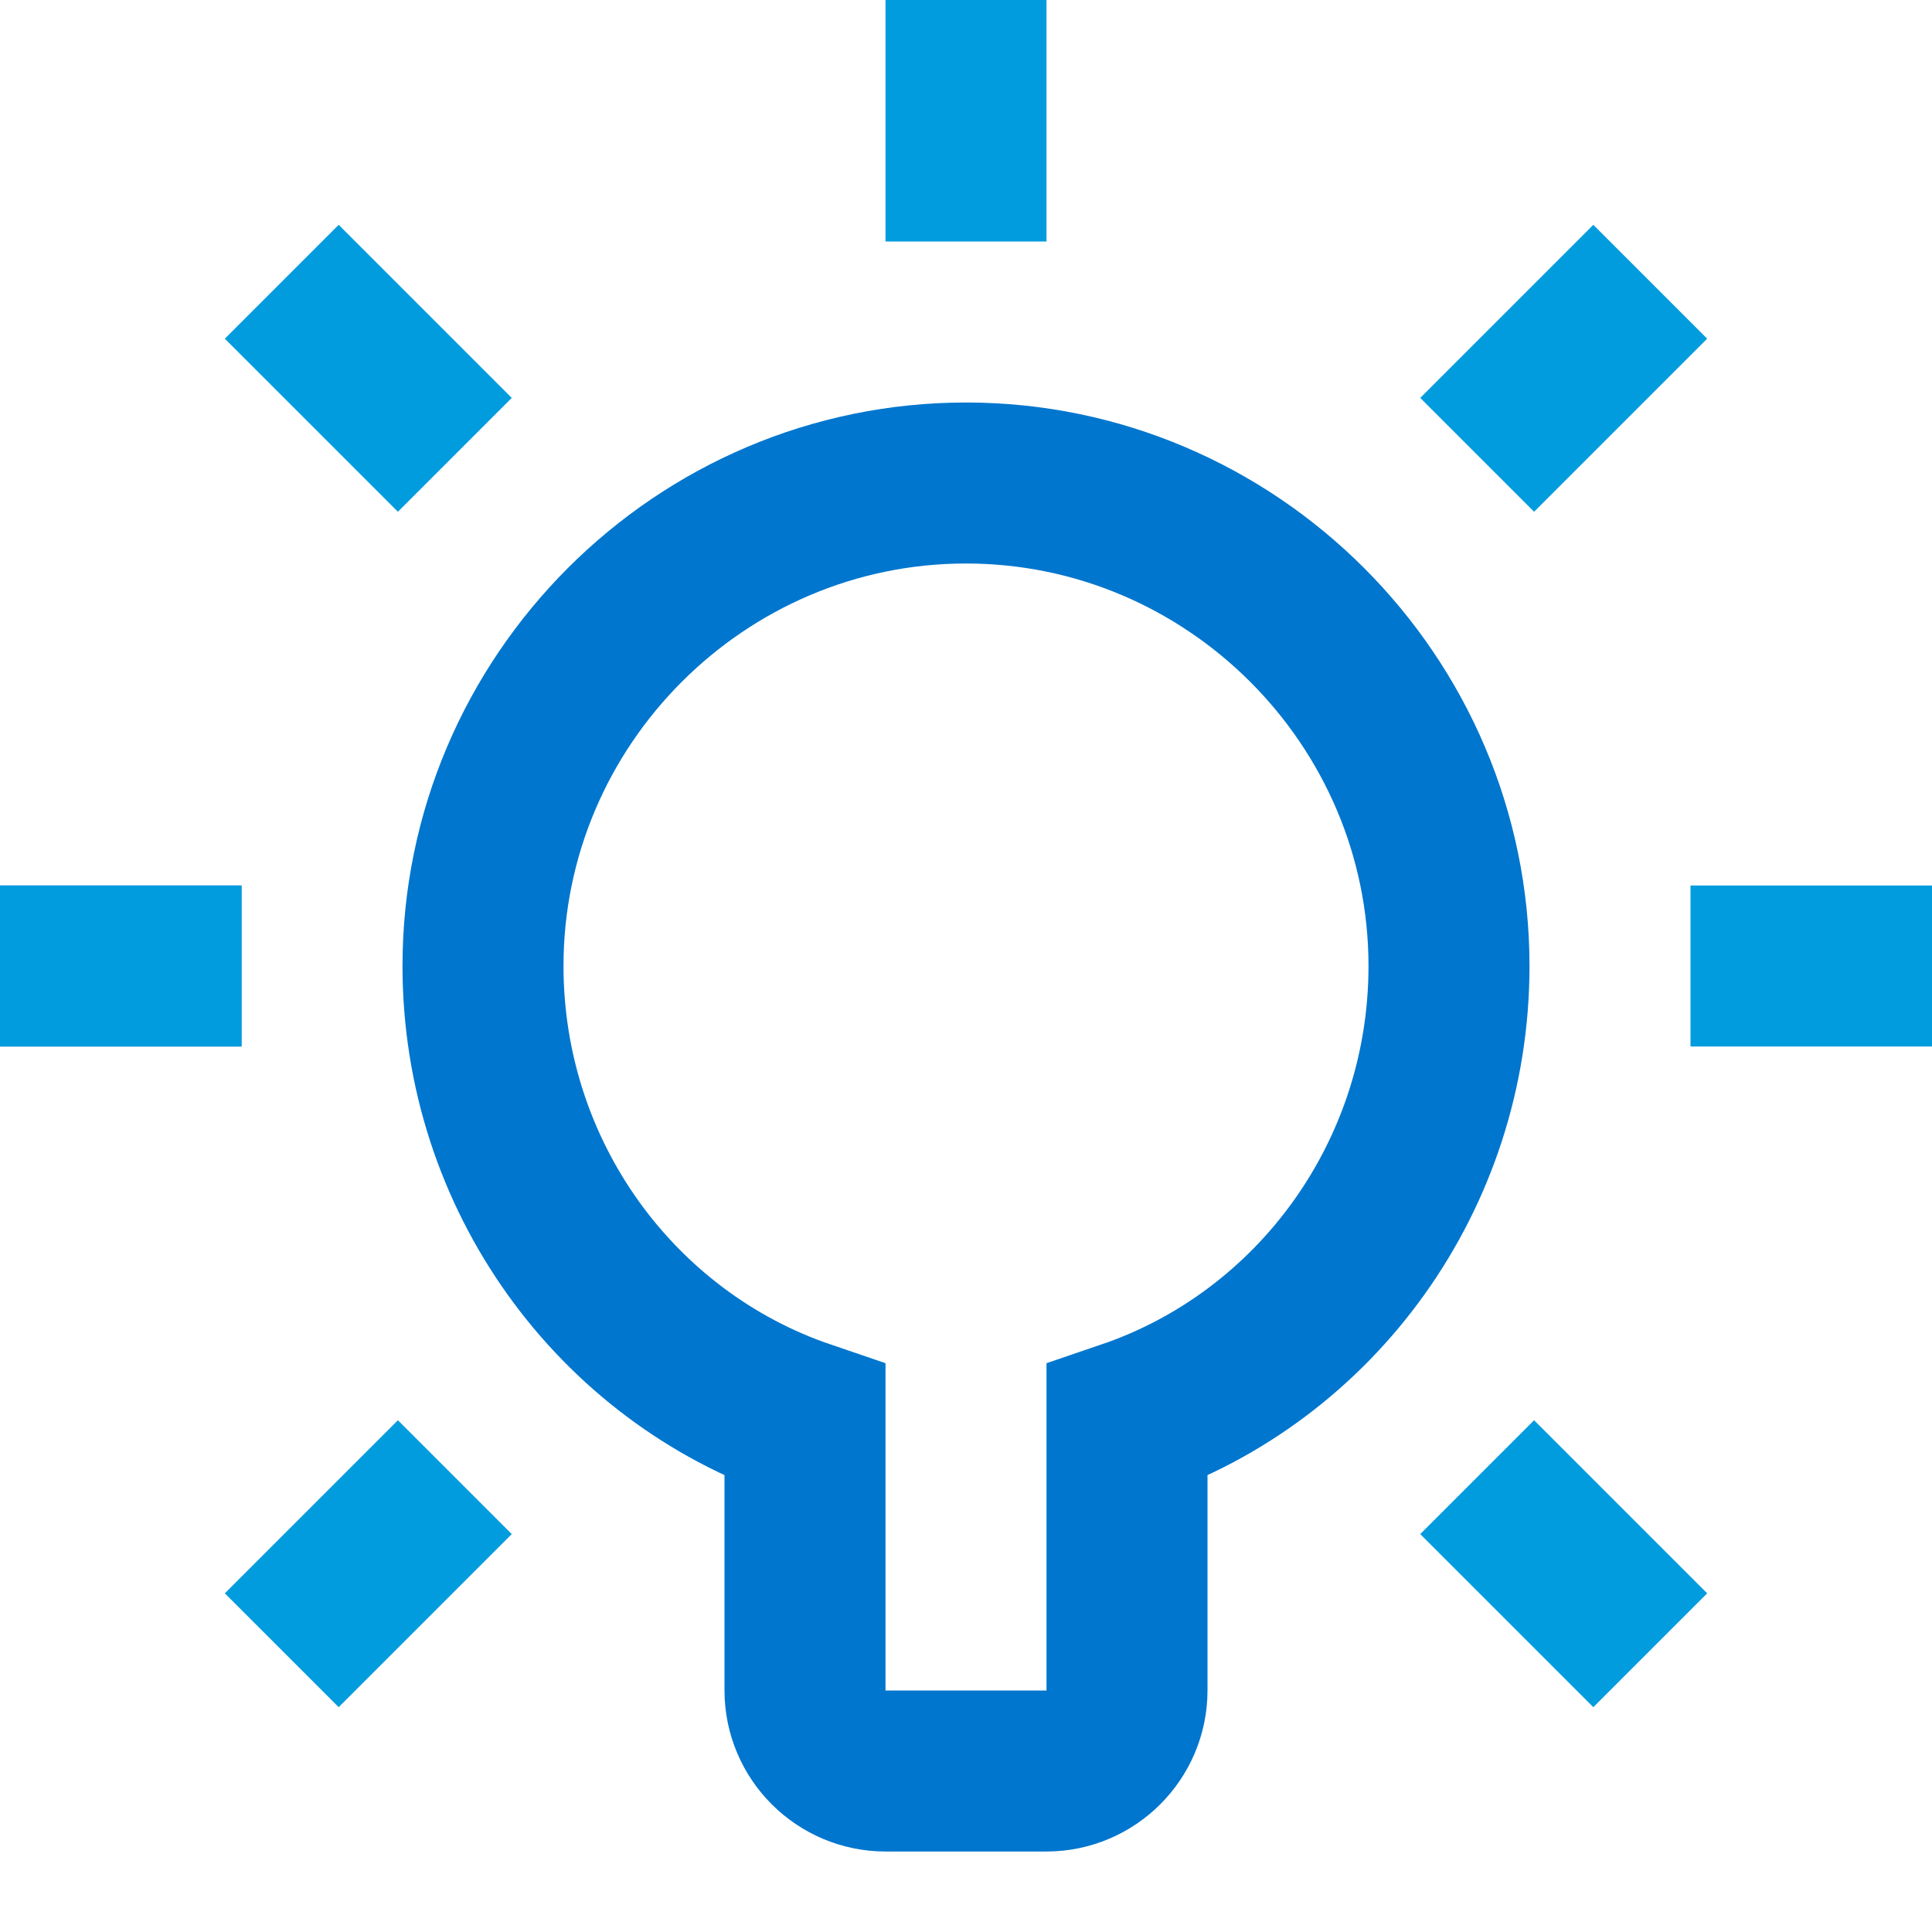
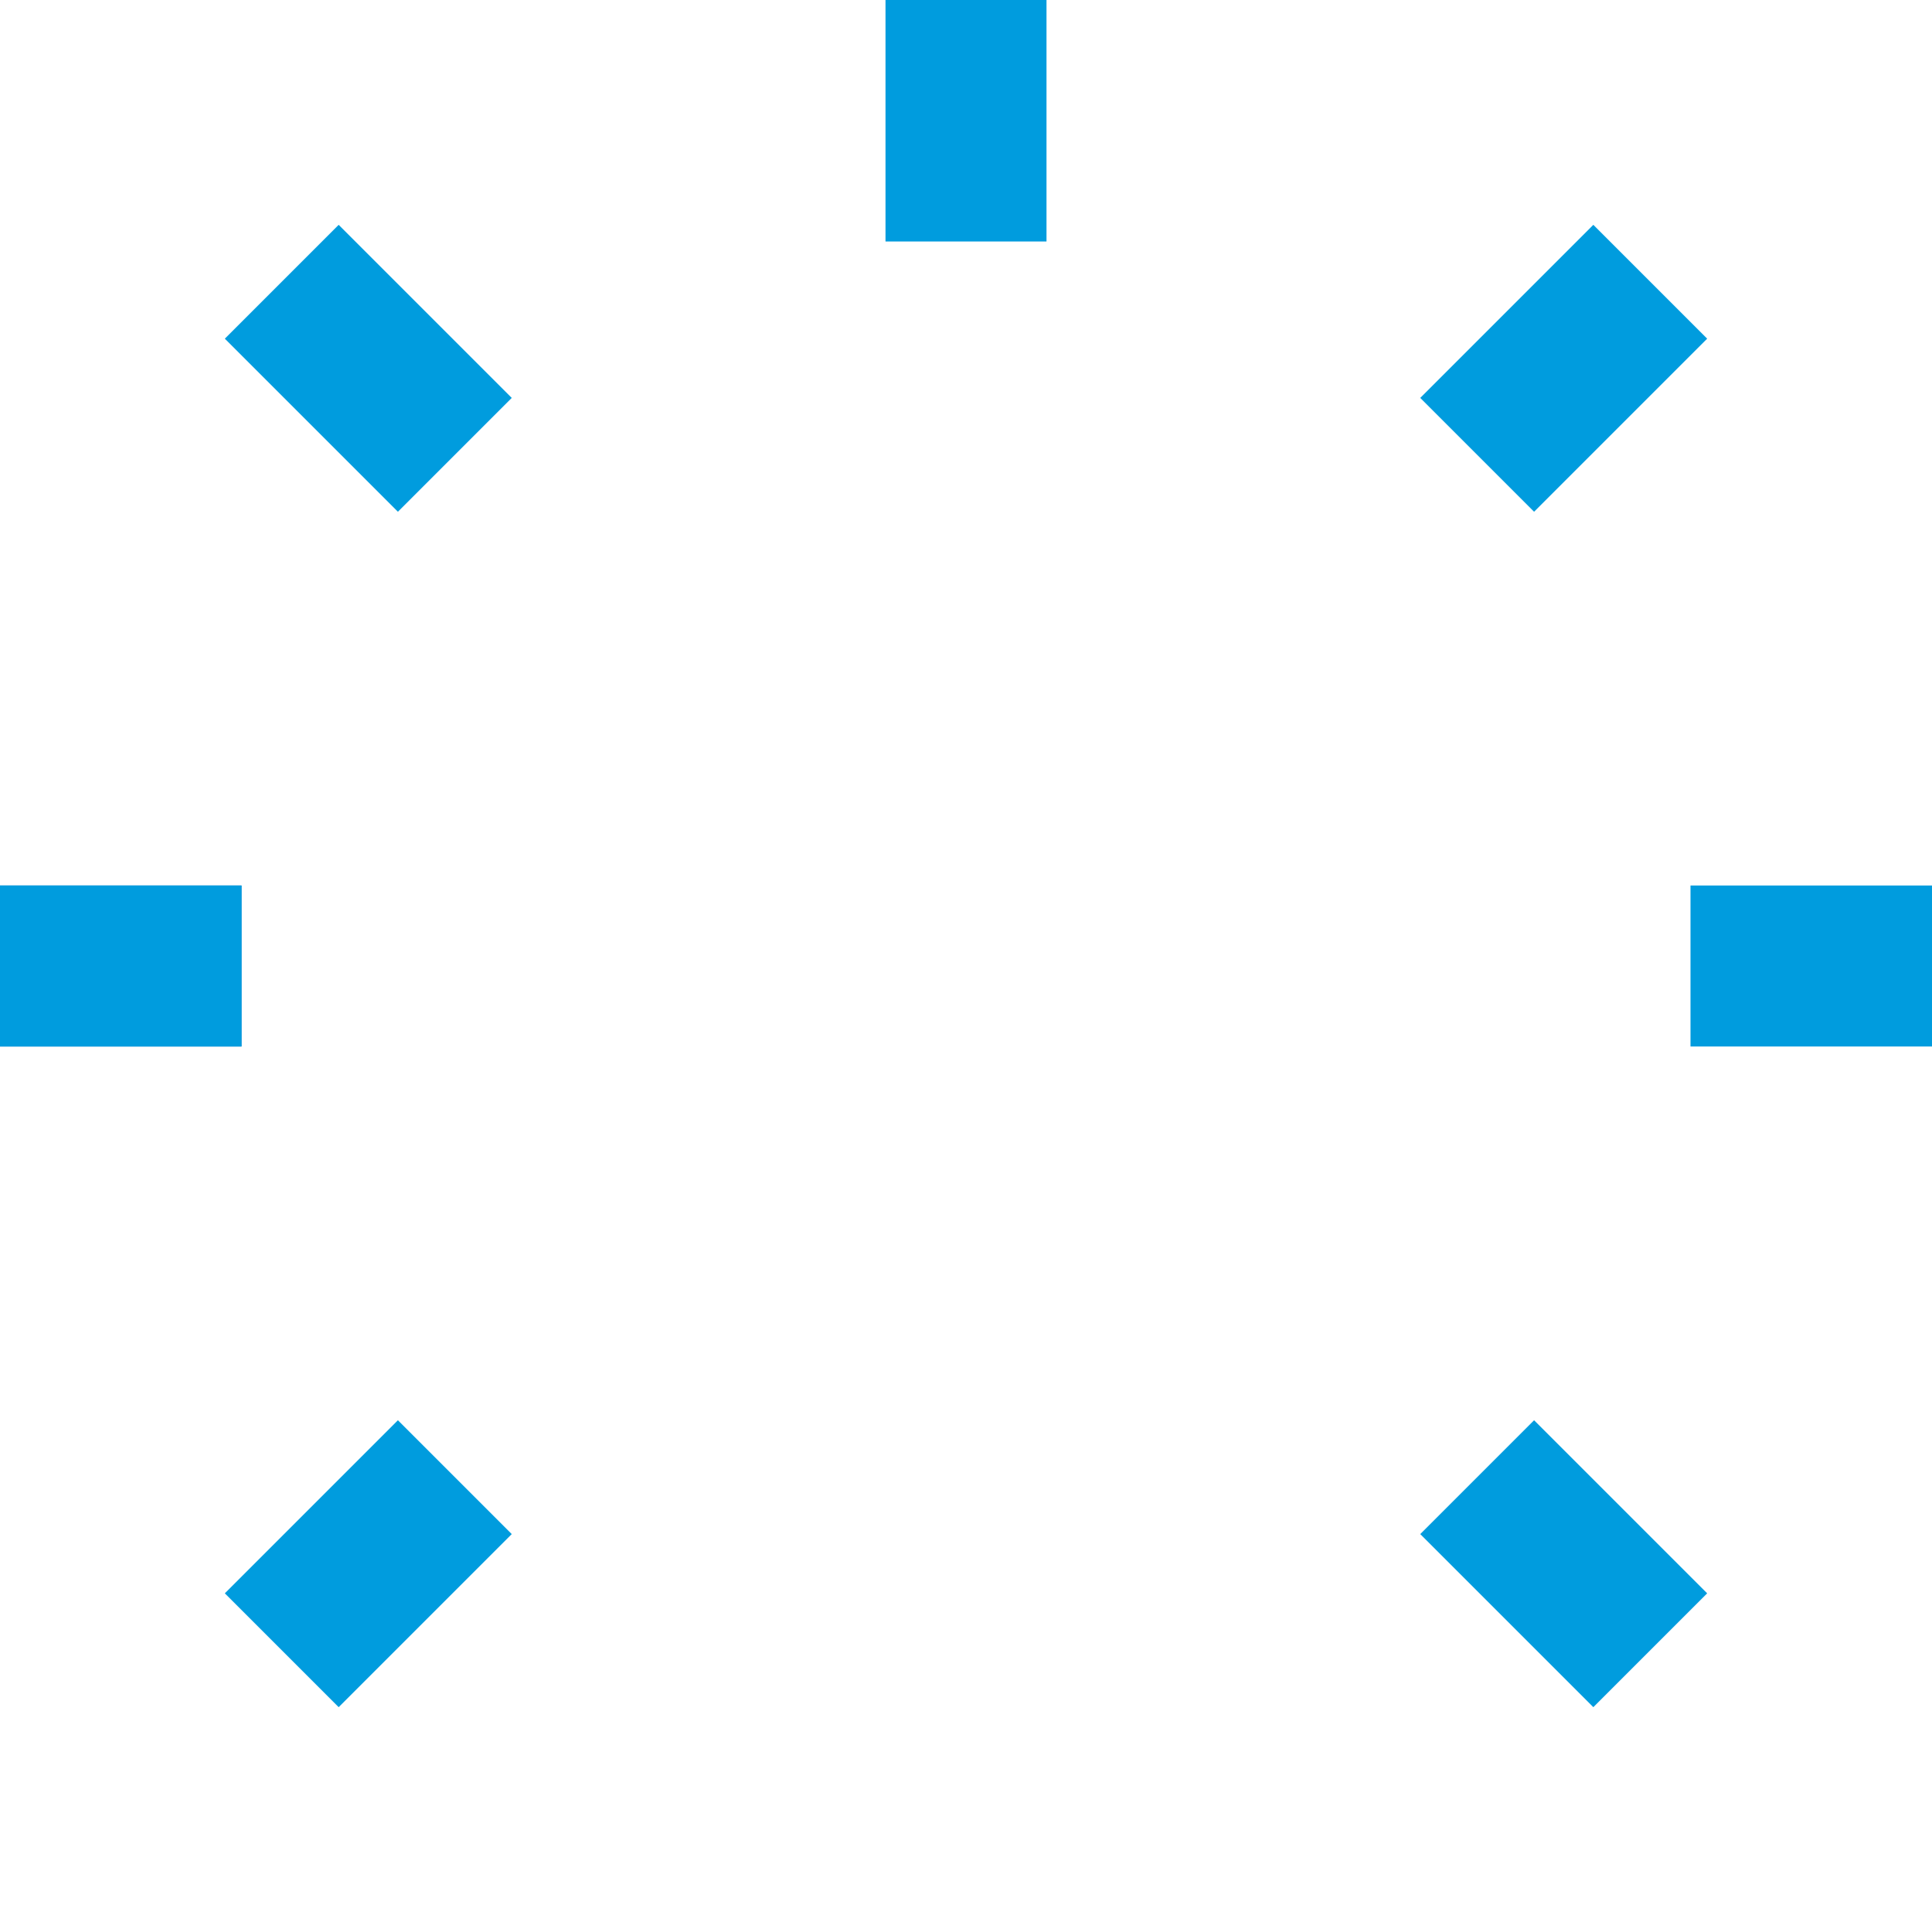
<svg xmlns="http://www.w3.org/2000/svg" version="1.1" id="Layer_1" x="0px" y="0px" viewBox="0 0 48 48" style="enable-background:new 0 0 48 48;" xml:space="preserve">
  <style type="text/css"> .st0{fill:none;stroke:#009CDE;stroke-width:4;stroke-miterlimit:20;} .st1{fill:none;stroke:#0076CE;stroke-width:4;stroke-miterlimit:20;} </style>
  <line class="st0" x1="48" y1="24" x2="42" y2="24" />
  <line class="st1" x1="6" y1="24" x2="0" y2="24" />
  <line class="st0" x1="24" y1="6" x2="24" y2="0" />
  <line class="st0" x1="41" y1="41" x2="36.7" y2="36.7" />
  <line class="st0" x1="11.3" y1="11.3" x2="7" y2="7" />
  <line class="st0" x1="41" y1="7" x2="36.7" y2="11.3" />
  <line class="st0" x1="11.3" y1="36.7" x2="7" y2="41" />
-   <path class="st1" d="M36,24c0-6.6-5.4-12-12-12s-12,5.4-12,12c0,5.2,3.3,9.7,8,11.3V42c0,1.1,0.9,2,2,2h4c1.1,0,2-0.9,2-2v-6.7 C32.7,33.7,36,29.2,36,24z" />
  <line class="st0" x1="6" y1="24" x2="0" y2="24" />
</svg>